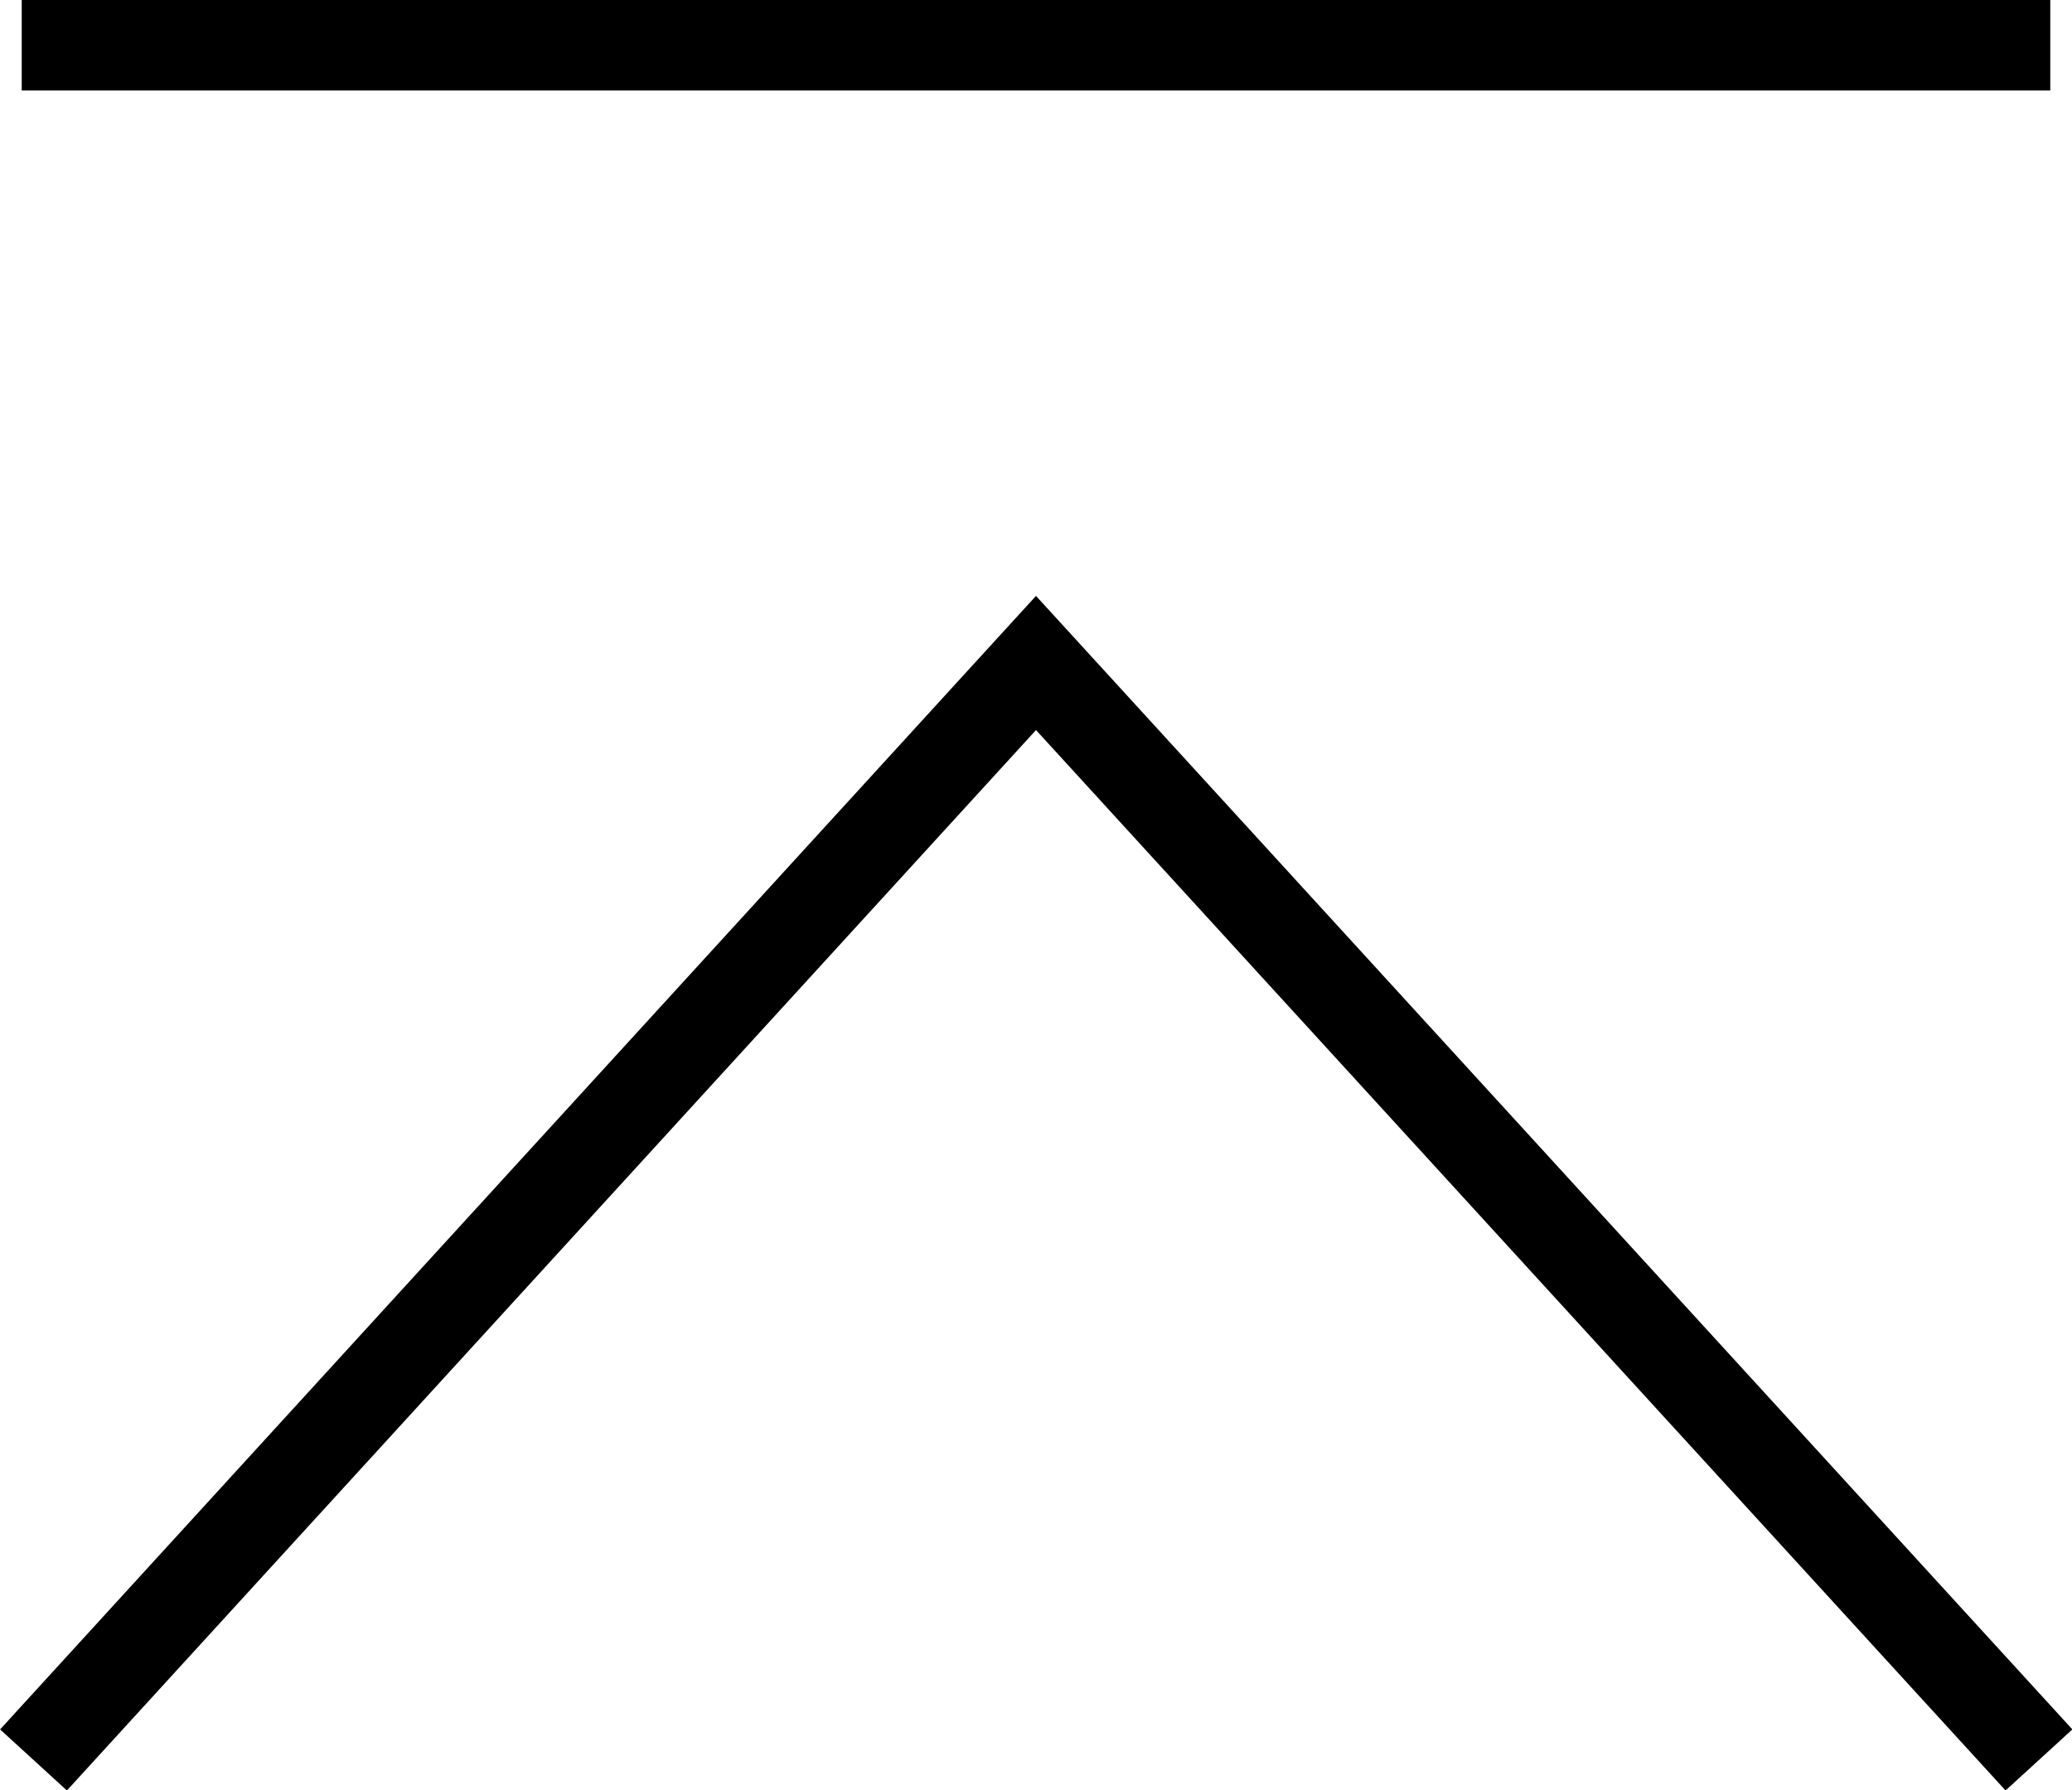
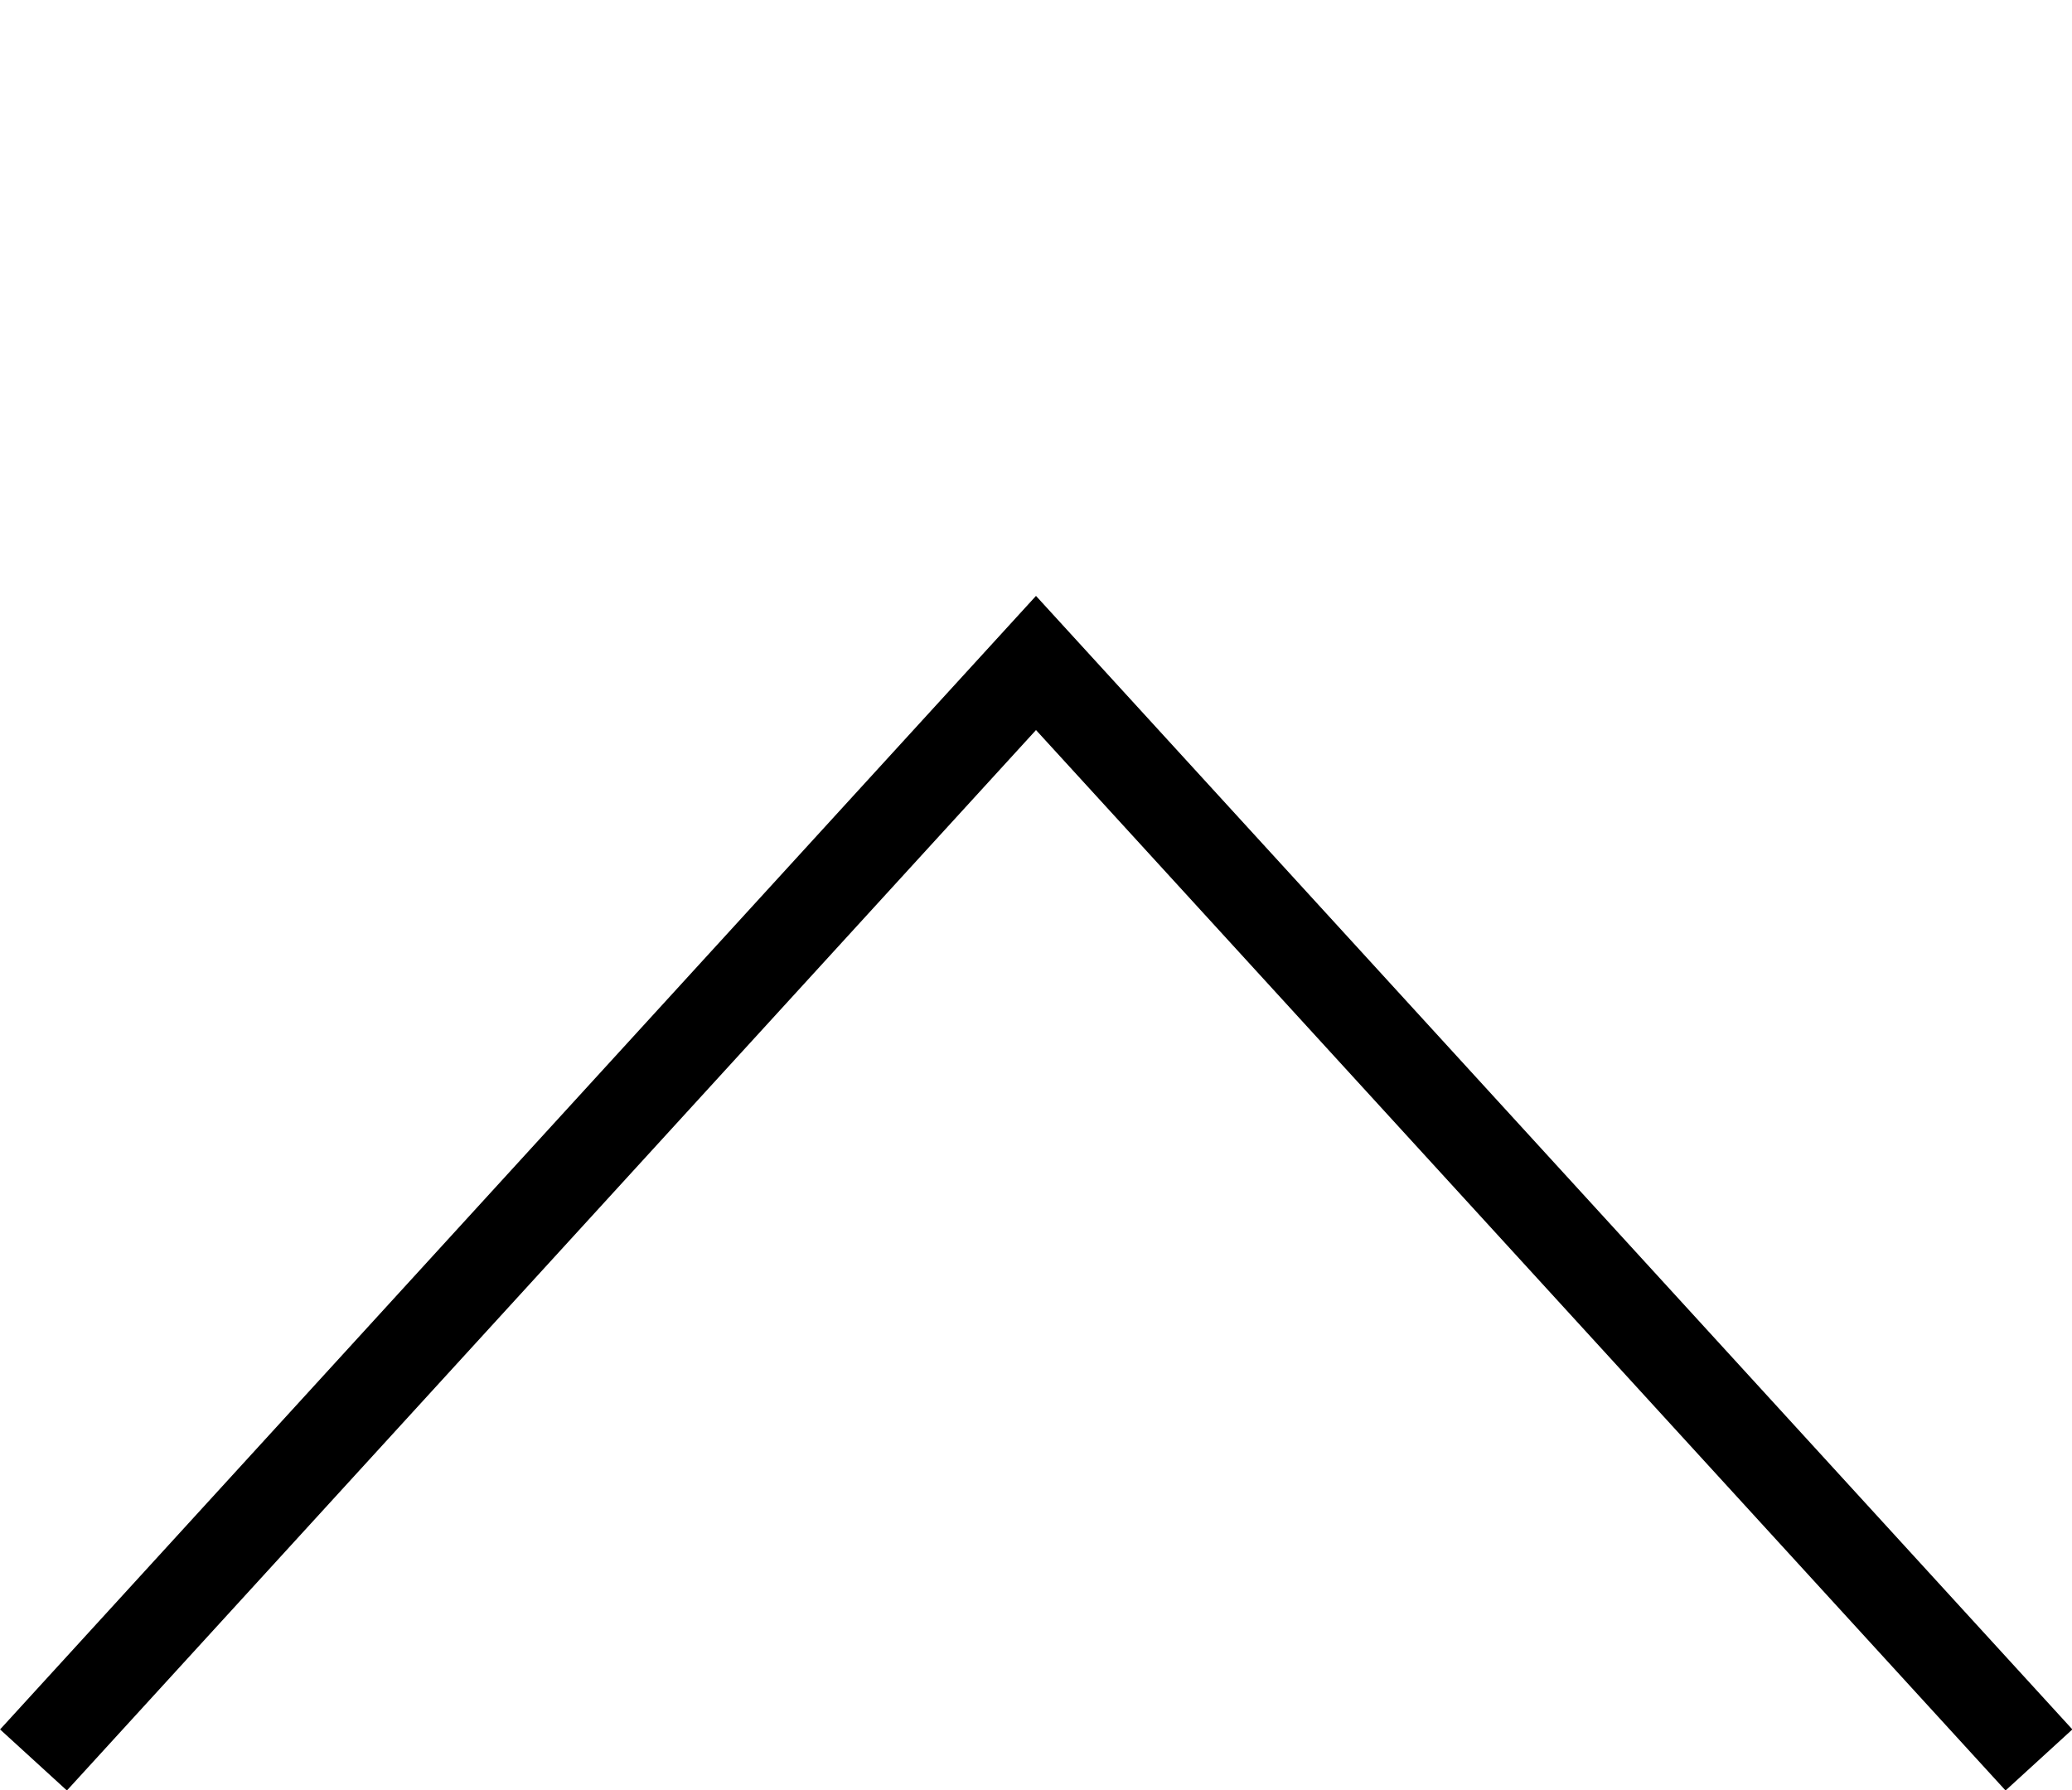
<svg xmlns="http://www.w3.org/2000/svg" viewBox="0 0 45.78 39.56">
  <defs>
    <style>.a{fill:none;stroke:#000;stroke-miterlimit:10;stroke-width:2px;}</style>
  </defs>
  <polyline class="a" points="45.05 38.89 22.89 14.65 0.74 38.89" />
-   <line class="a" x1="0.48" y1="1" x2="45.3" y2="1" />
</svg>